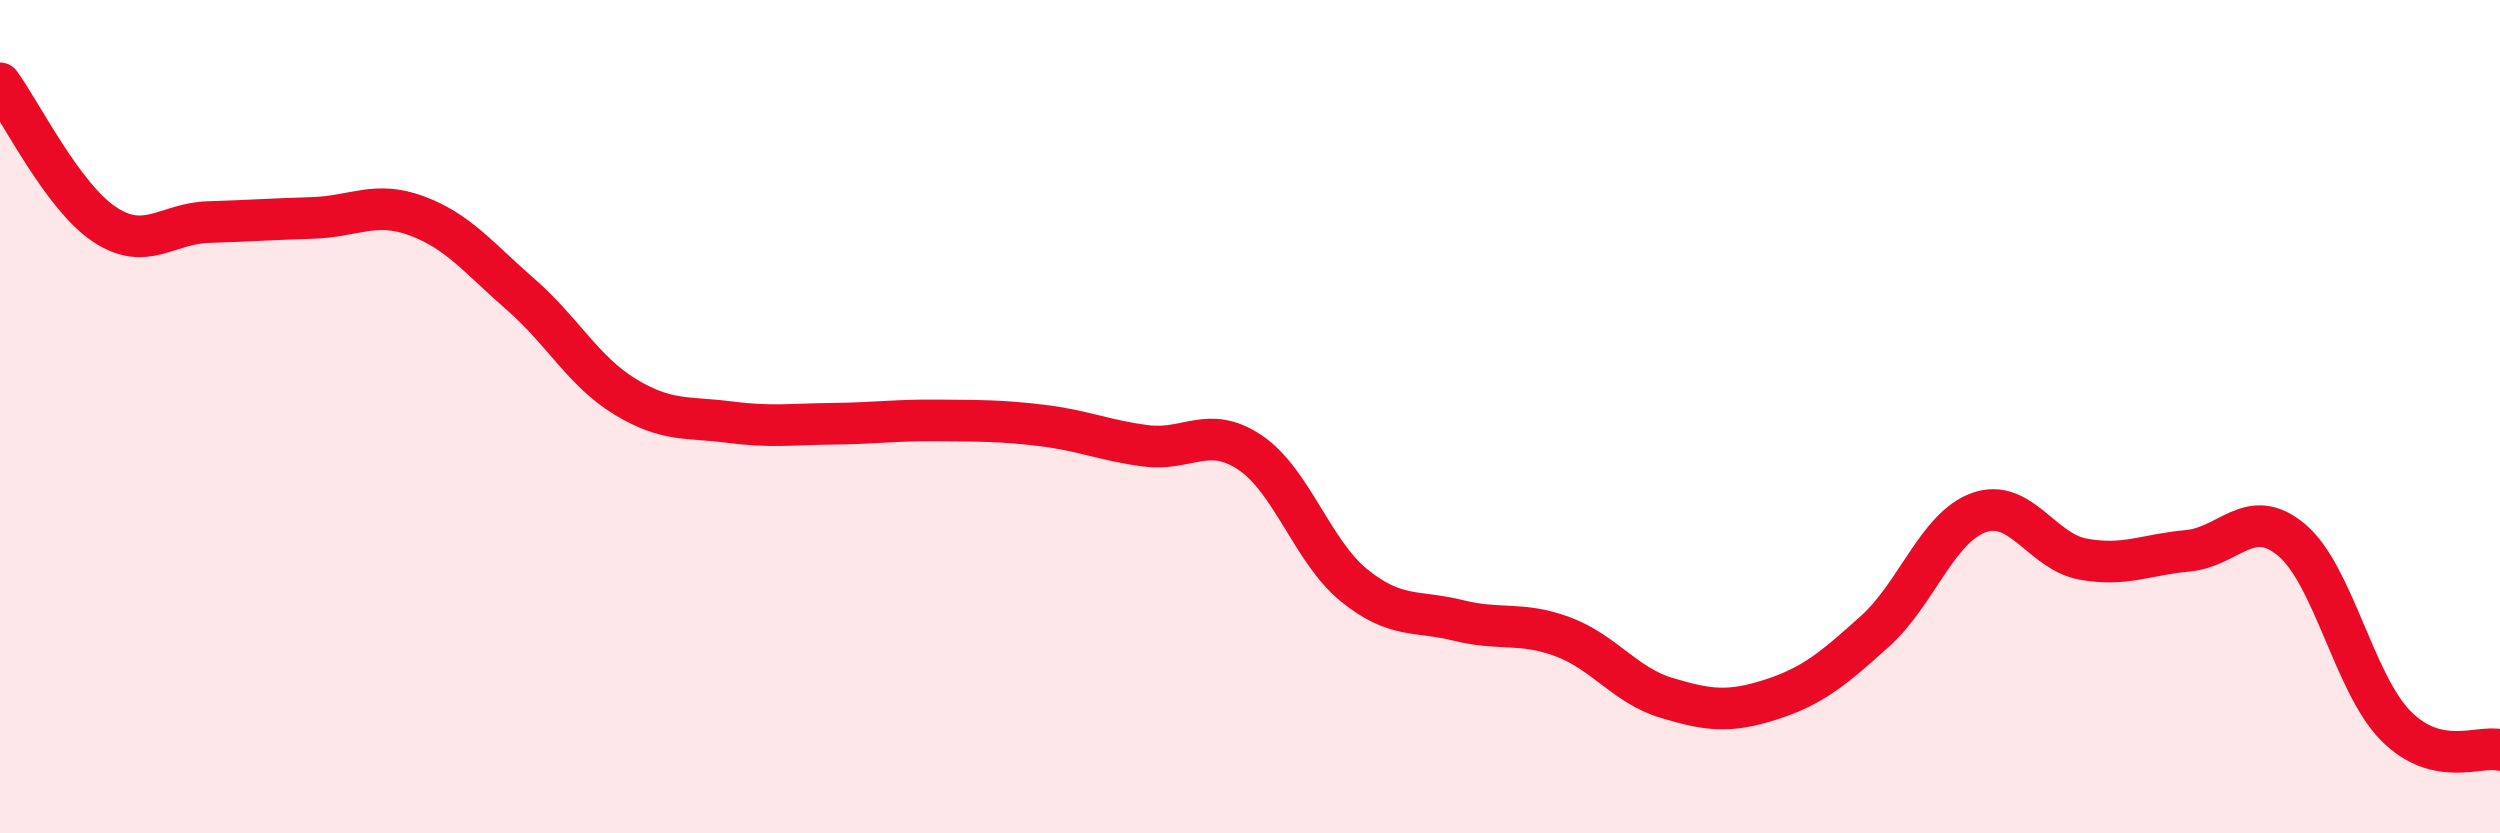
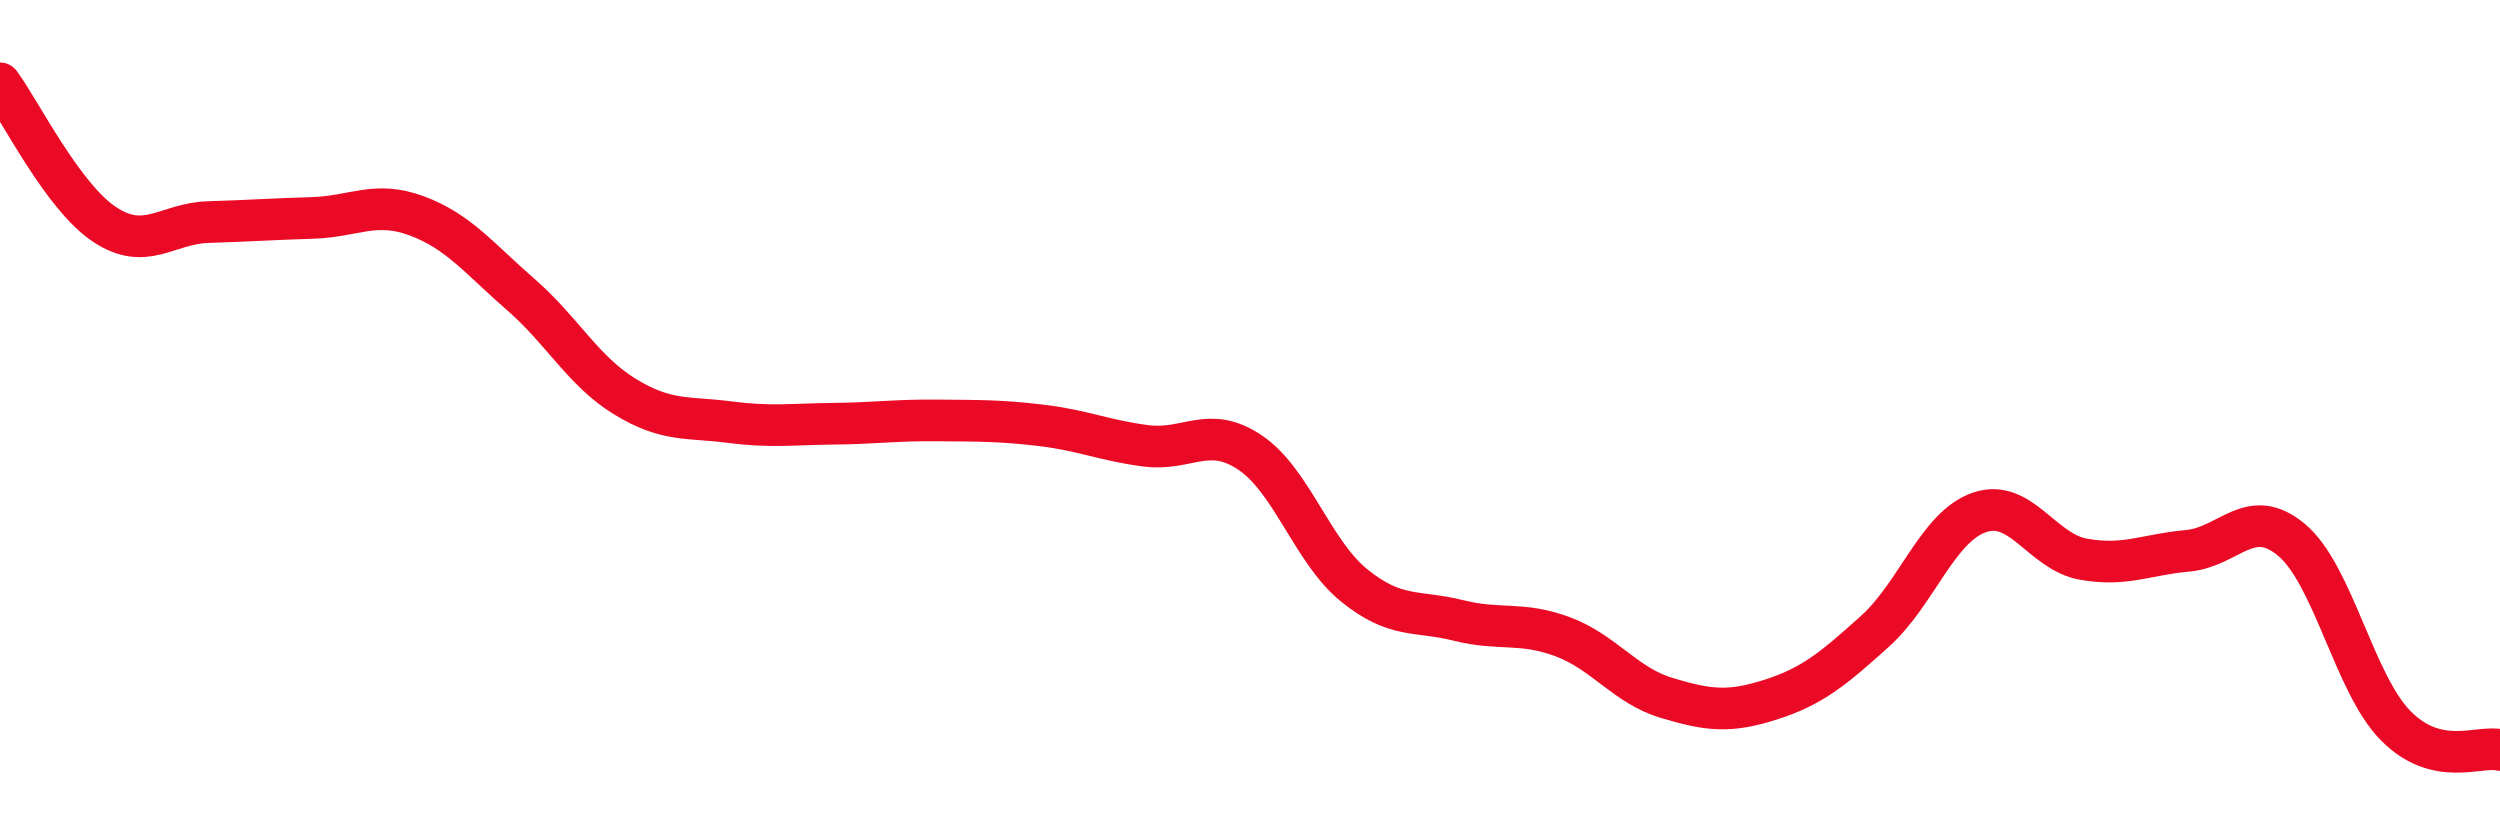
<svg xmlns="http://www.w3.org/2000/svg" width="60" height="20" viewBox="0 0 60 20">
-   <path d="M 0,2 C 0.5,2.68 1.5,4.71 2.5,5.38 C 3.5,6.05 4,5.36 5,5.33 C 6,5.3 6.5,5.26 7.5,5.23 C 8.5,5.2 9,4.81 10,5.18 C 11,5.55 11.5,6.2 12.5,7.07 C 13.5,7.94 14,8.91 15,9.52 C 16,10.13 16.5,10 17.5,10.13 C 18.5,10.26 19,10.18 20,10.17 C 21,10.16 21.5,10.08 22.5,10.09 C 23.5,10.1 24,10.09 25,10.21 C 26,10.33 26.5,10.57 27.5,10.7 C 28.5,10.83 29,10.19 30,10.86 C 31,11.53 31.5,13.24 32.5,14.05 C 33.5,14.86 34,14.64 35,14.89 C 36,15.14 36.5,14.91 37.5,15.28 C 38.5,15.65 39,16.45 40,16.75 C 41,17.05 41.5,17.11 42.5,16.79 C 43.5,16.47 44,16.05 45,15.15 C 46,14.25 46.5,12.65 47.5,12.3 C 48.5,11.95 49,13.24 50,13.42 C 51,13.6 51.5,13.31 52.5,13.22 C 53.5,13.13 54,12.12 55,12.96 C 56,13.8 56.5,16.41 57.5,17.42 C 58.5,18.43 59.5,17.88 60,18L60 20L0 20Z" fill="#EB0A25" opacity="0.1" stroke-linecap="round" stroke-linejoin="round" />
  <path d="M 0,2 C 0.5,2.68 1.5,4.71 2.5,5.38 C 3.5,6.05 4,5.36 5,5.33 C 6,5.3 6.5,5.26 7.5,5.23 C 8.5,5.2 9,4.81 10,5.18 C 11,5.55 11.5,6.2 12.5,7.07 C 13.5,7.94 14,8.91 15,9.52 C 16,10.13 16.5,10 17.5,10.13 C 18.5,10.26 19,10.18 20,10.17 C 21,10.16 21.5,10.08 22.5,10.09 C 23.5,10.1 24,10.09 25,10.21 C 26,10.33 26.5,10.57 27.5,10.7 C 28.5,10.83 29,10.19 30,10.86 C 31,11.53 31.5,13.24 32.5,14.05 C 33.5,14.86 34,14.64 35,14.89 C 36,15.14 36.5,14.91 37.5,15.28 C 38.5,15.65 39,16.45 40,16.75 C 41,17.05 41.5,17.11 42.5,16.79 C 43.5,16.47 44,16.05 45,15.15 C 46,14.25 46.5,12.65 47.5,12.3 C 48.5,11.95 49,13.24 50,13.42 C 51,13.6 51.5,13.31 52.5,13.22 C 53.5,13.13 54,12.12 55,12.96 C 56,13.8 56.5,16.41 57.5,17.42 C 58.5,18.43 59.5,17.88 60,18" stroke="#EB0A25" stroke-width="1" fill="none" stroke-linecap="round" stroke-linejoin="round" />
</svg>